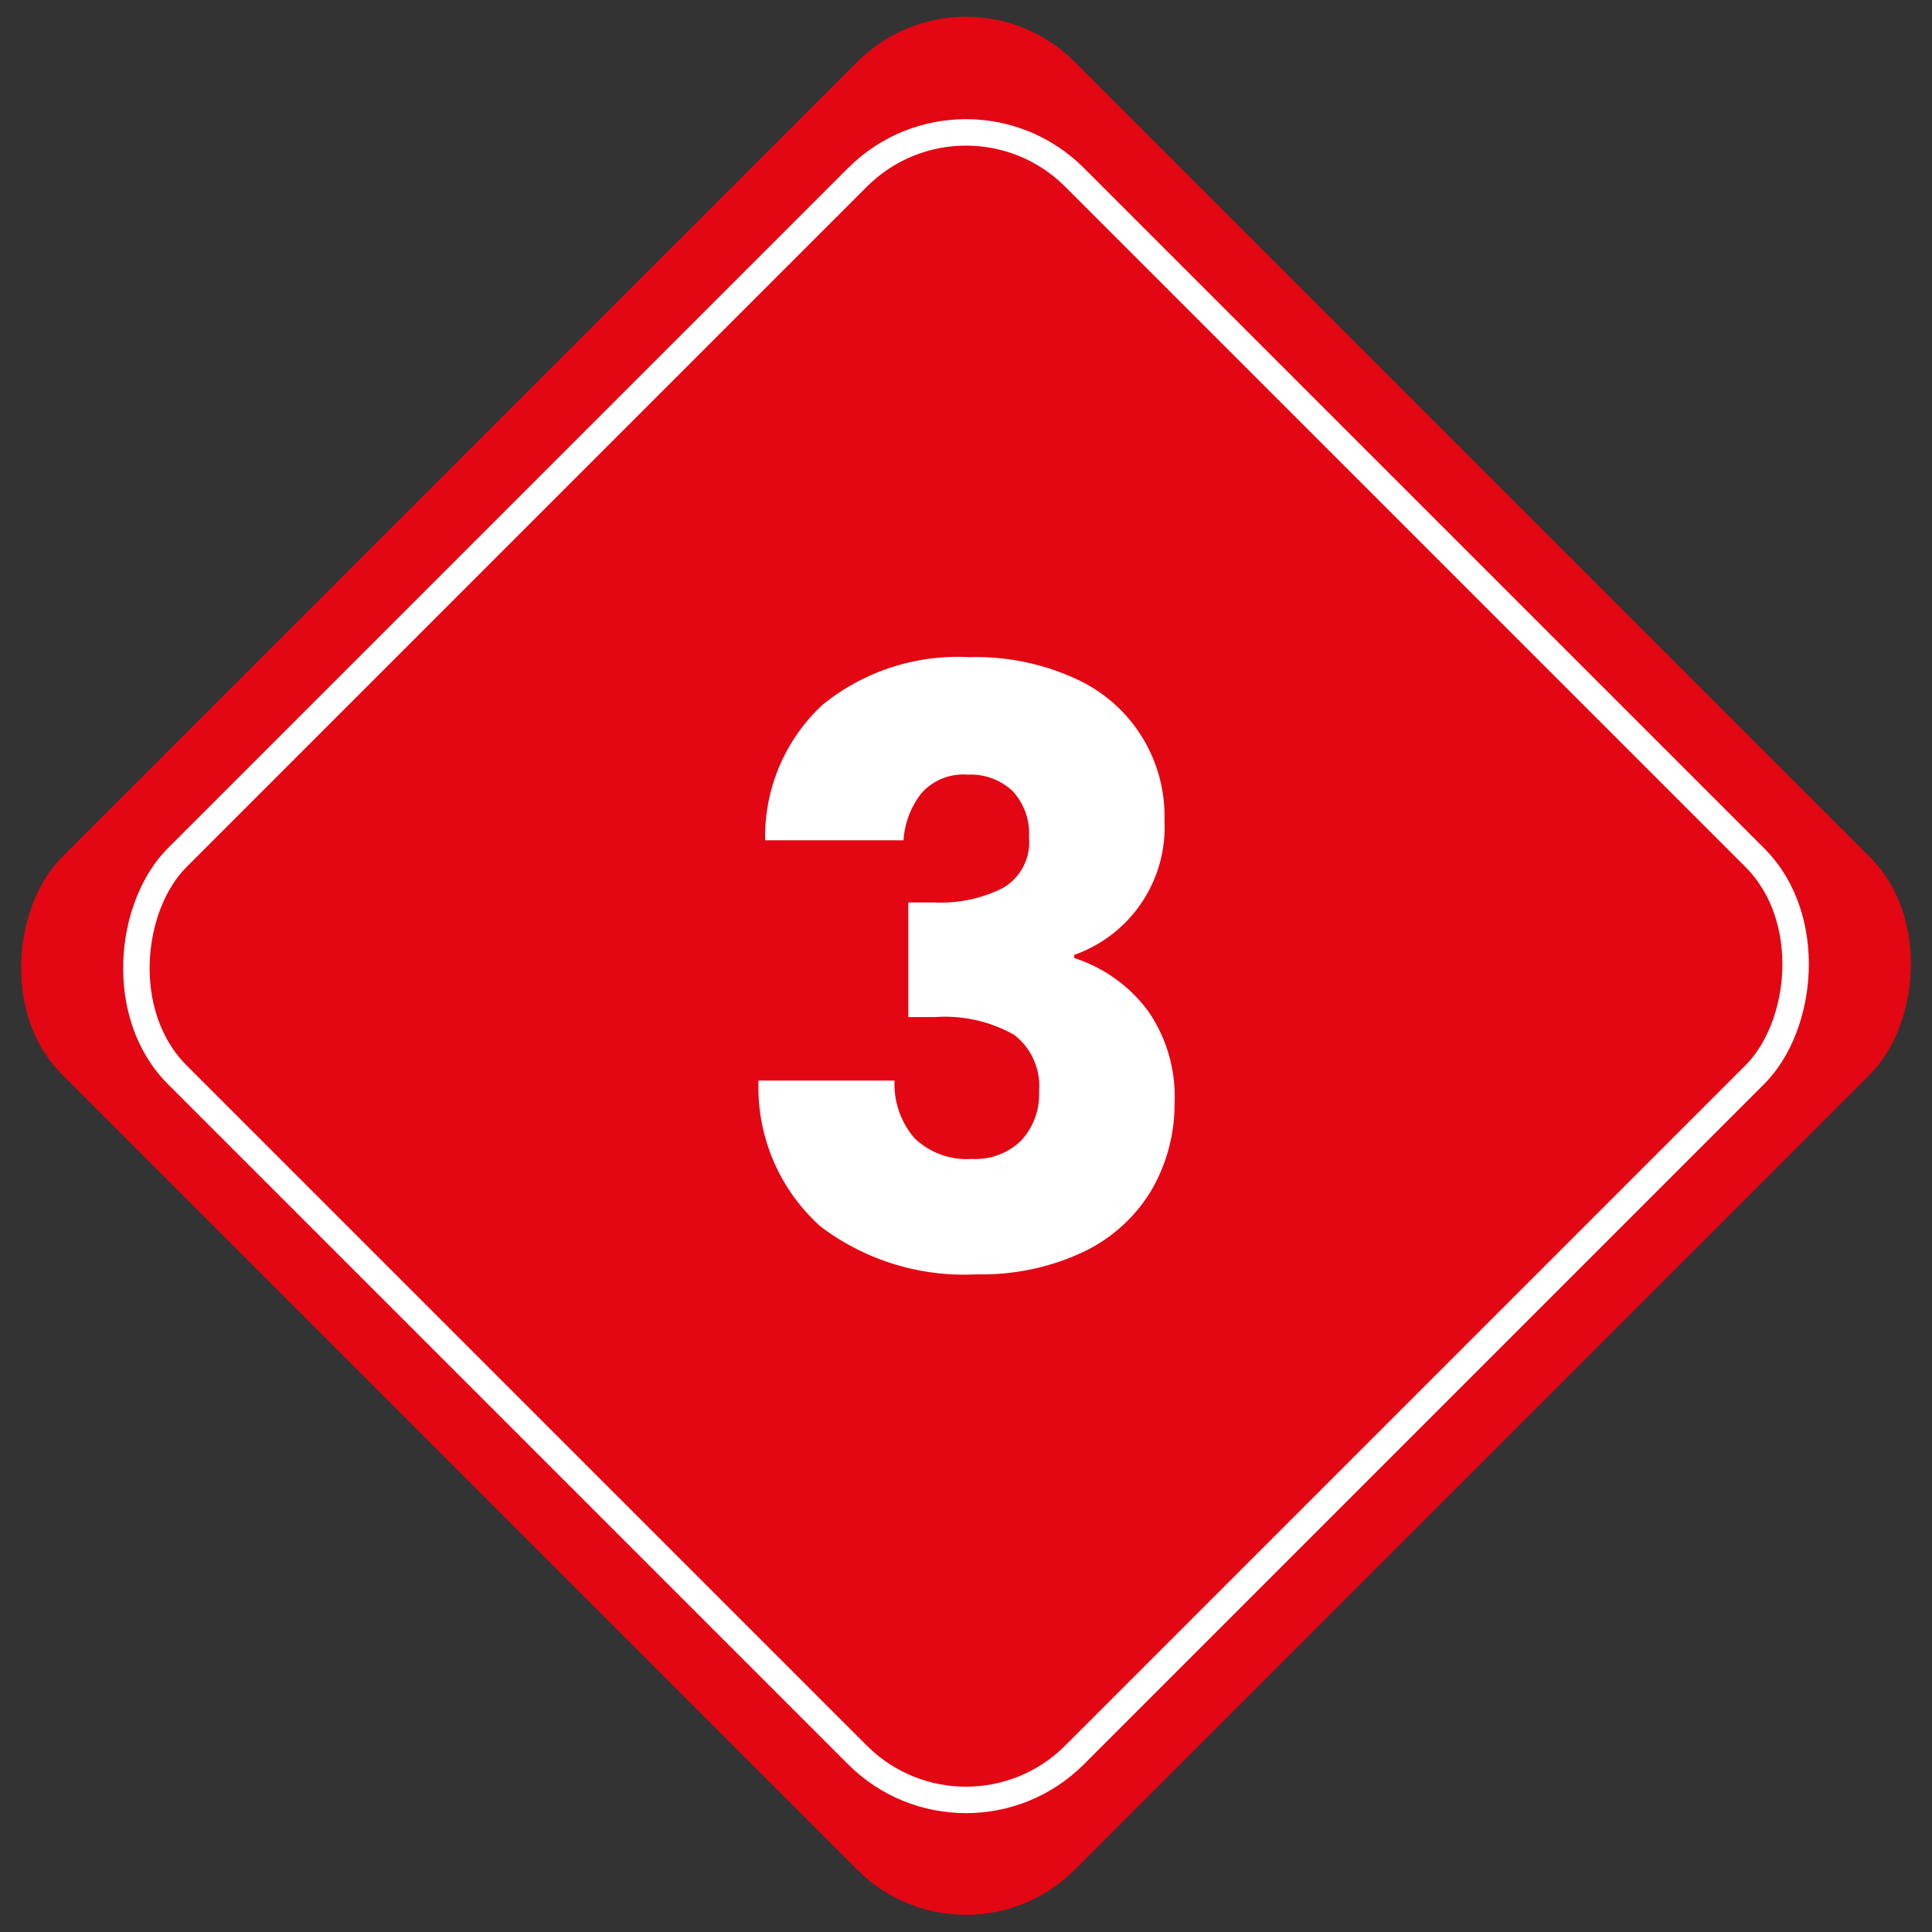
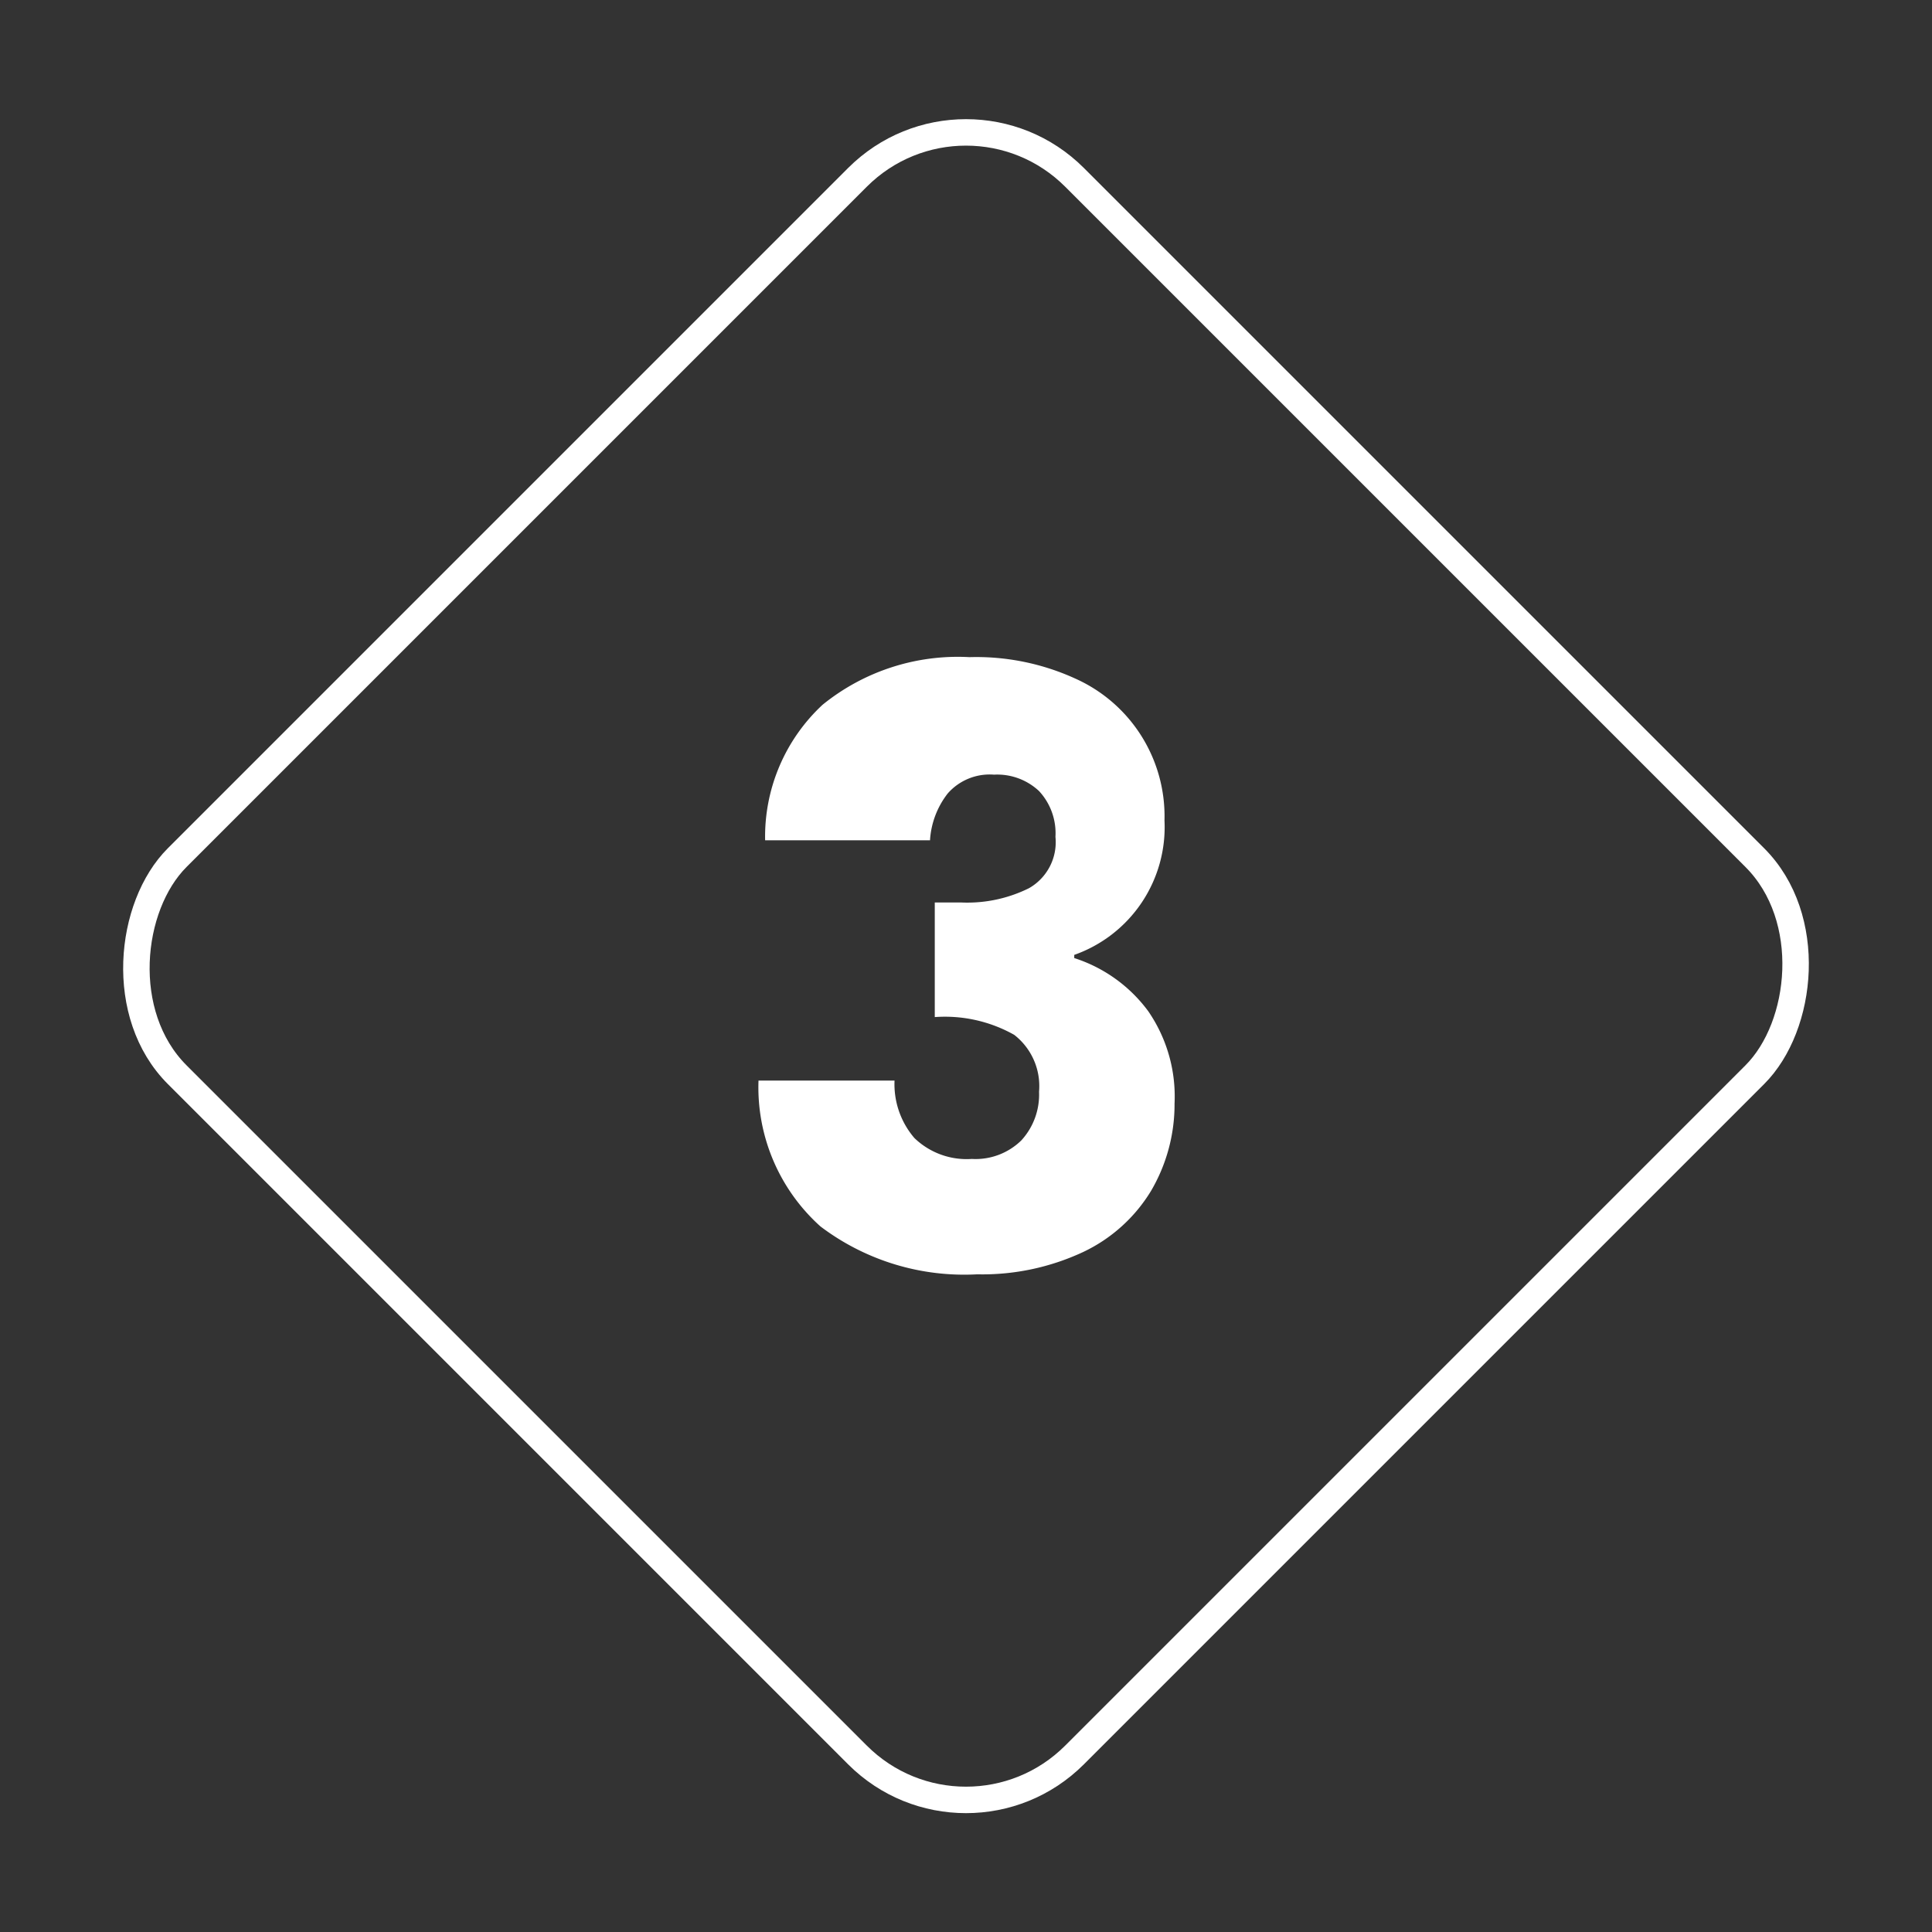
<svg xmlns="http://www.w3.org/2000/svg" id="Ebene_1" data-name="Ebene 1" viewBox="0 0 73 73">
  <rect x="0" y="0" width="73" height="73" fill="#333333" stroke="none" />
  <defs>
    <style>.cls-1{fill:#e30613;}.cls-2{fill:none;stroke:#fff;stroke-miterlimit:10;}.cls-3{fill:#fff;}</style>
  </defs>
  <title>icon-shield</title>
-   <rect class="cls-1" x="9.44" y="9.44" width="54.11" height="54.11" rx="5.8" ry="5.8" transform="translate(36.5 -15.12) rotate(45)" />
  <rect class="cls-2" x="12.53" y="12.53" width="47.95" height="47.95" rx="5.8" ry="5.8" transform="translate(36.5 -15.12) rotate(45)" />
-   <path class="cls-3" d="M31.08,26.63a8.11,8.11,0,0,1,5.55-1.8,9,9,0,0,1,4,.81A5.7,5.7,0,0,1,44,31a5.12,5.12,0,0,1-3.41,5.08v.12a5.6,5.6,0,0,1,2.79,2,5.68,5.68,0,0,1,1,3.5A6.46,6.46,0,0,1,43.49,45a6,6,0,0,1-2.57,2.31,9,9,0,0,1-4,.84A9,9,0,0,1,31,46.34a7.06,7.06,0,0,1-2.34-5.51h5.14A3.12,3.12,0,0,0,34.55,43a2.84,2.84,0,0,0,2.17.79,2.47,2.47,0,0,0,1.87-.7,2.56,2.56,0,0,0,.67-1.84,2.45,2.45,0,0,0-.94-2.15,5.34,5.34,0,0,0-3-.67h-1V34.1h1a5.24,5.24,0,0,0,2.56-.54,2,2,0,0,0,1-1.94,2.34,2.34,0,0,0-.62-1.73,2.31,2.31,0,0,0-1.7-.62,2.11,2.11,0,0,0-1.75.71,3.19,3.19,0,0,0-.67,1.77H28.91A6.8,6.8,0,0,1,31.08,26.63Z" />
+   <path class="cls-3" d="M31.08,26.63a8.11,8.11,0,0,1,5.55-1.8,9,9,0,0,1,4,.81A5.7,5.7,0,0,1,44,31a5.12,5.12,0,0,1-3.41,5.08v.12a5.6,5.6,0,0,1,2.79,2,5.68,5.68,0,0,1,1,3.5A6.46,6.46,0,0,1,43.49,45a6,6,0,0,1-2.57,2.31,9,9,0,0,1-4,.84A9,9,0,0,1,31,46.34a7.06,7.06,0,0,1-2.34-5.51h5.14A3.12,3.12,0,0,0,34.55,43a2.84,2.84,0,0,0,2.17.79,2.47,2.47,0,0,0,1.87-.7,2.56,2.56,0,0,0,.67-1.84,2.45,2.45,0,0,0-.94-2.15,5.34,5.34,0,0,0-3-.67V34.1h1a5.24,5.24,0,0,0,2.56-.54,2,2,0,0,0,1-1.94,2.34,2.34,0,0,0-.62-1.73,2.31,2.31,0,0,0-1.7-.62,2.11,2.11,0,0,0-1.75.71,3.19,3.19,0,0,0-.67,1.77H28.91A6.8,6.8,0,0,1,31.08,26.63Z" />
</svg>